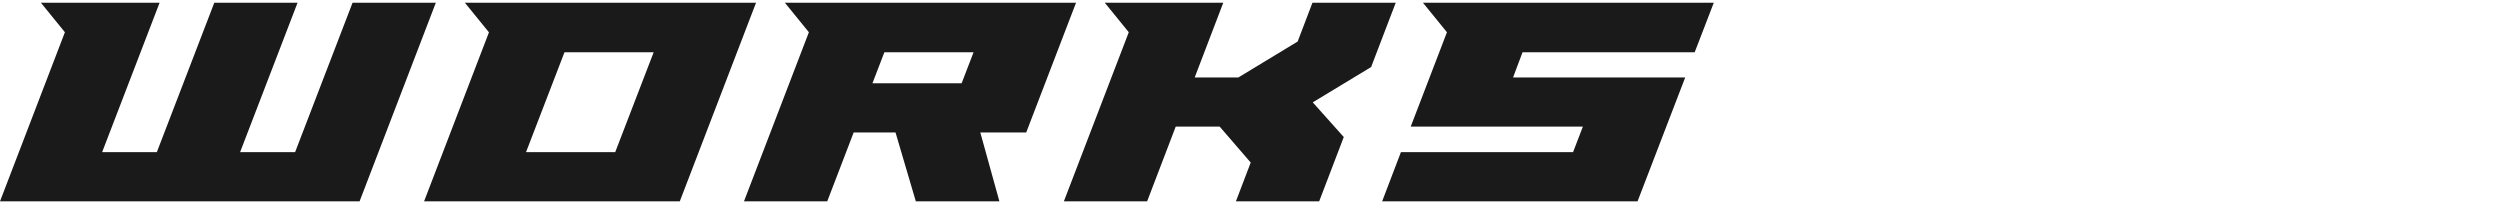
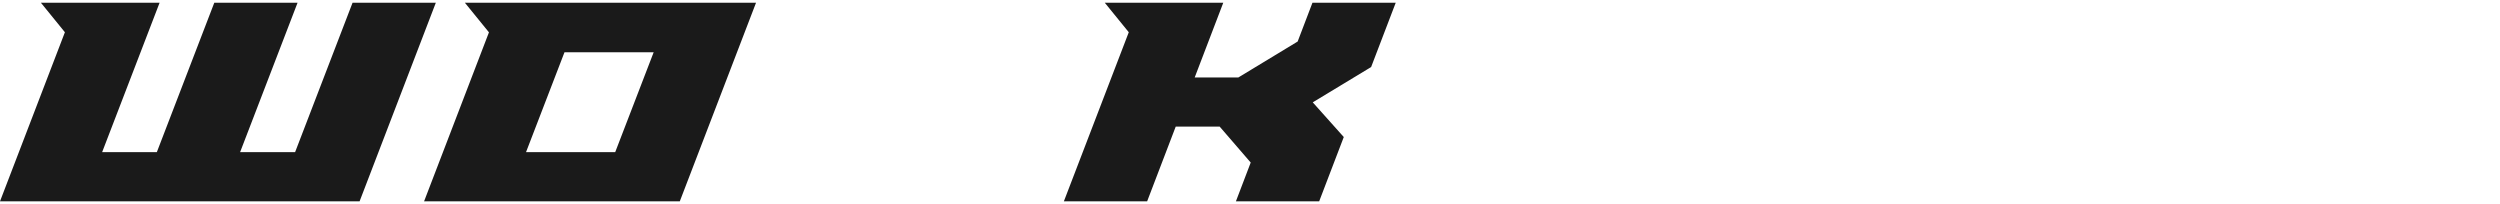
<svg xmlns="http://www.w3.org/2000/svg" id="_レイヤー_2" viewBox="0 0 245 20">
  <defs>
    <style>.cls-1{fill:#1a1a1a;}</style>
  </defs>
  <path class="cls-1" d="m6.36,3.16L4.01.27h11.63l-5.63,14.64h5.36L21,.27h8.16l-5.63,14.64h5.39L34.55.27h8.16l-7.47,19.46H0L6.36,3.16Z" />
  <path class="cls-1" d="m47.91,3.16l-2.35-2.89h28.53l-7.47,19.46h-25.06l6.36-16.57Zm7.41,1.96l-3.77,9.79h8.74l3.77-9.79h-8.74Z" />
-   <path class="cls-1" d="m100.56,12.98h-4.49l1.87,6.75h-8.19l-1.99-6.75h-4.1l-2.59,6.75h-8.16l6.36-16.57-2.35-2.89h28.53l-4.88,12.71Zm-15.06-4.82h8.74l1.17-3.04h-8.74l-1.17,3.04Z" />
  <path class="cls-1" d="m108.25.27h11.63l-2.8,7.32h4.28l5.81-3.52,1.45-3.8h8.16l-2.41,6.3-5.72,3.46,3.04,3.4-2.41,6.3h-8.16l1.45-3.8-3.04-3.52h-4.31l-2.8,7.32h-8.16l6.36-16.57-2.35-2.89Z" />
-   <path class="cls-1" d="m135.45,19.73l1.84-4.82h16.87l.96-2.5h-16.87l3.55-9.25-2.35-2.89h28.5l-1.87,4.85h-16.87l-.93,2.47h16.87l-4.67,12.14h-25.03Z" />
</svg>